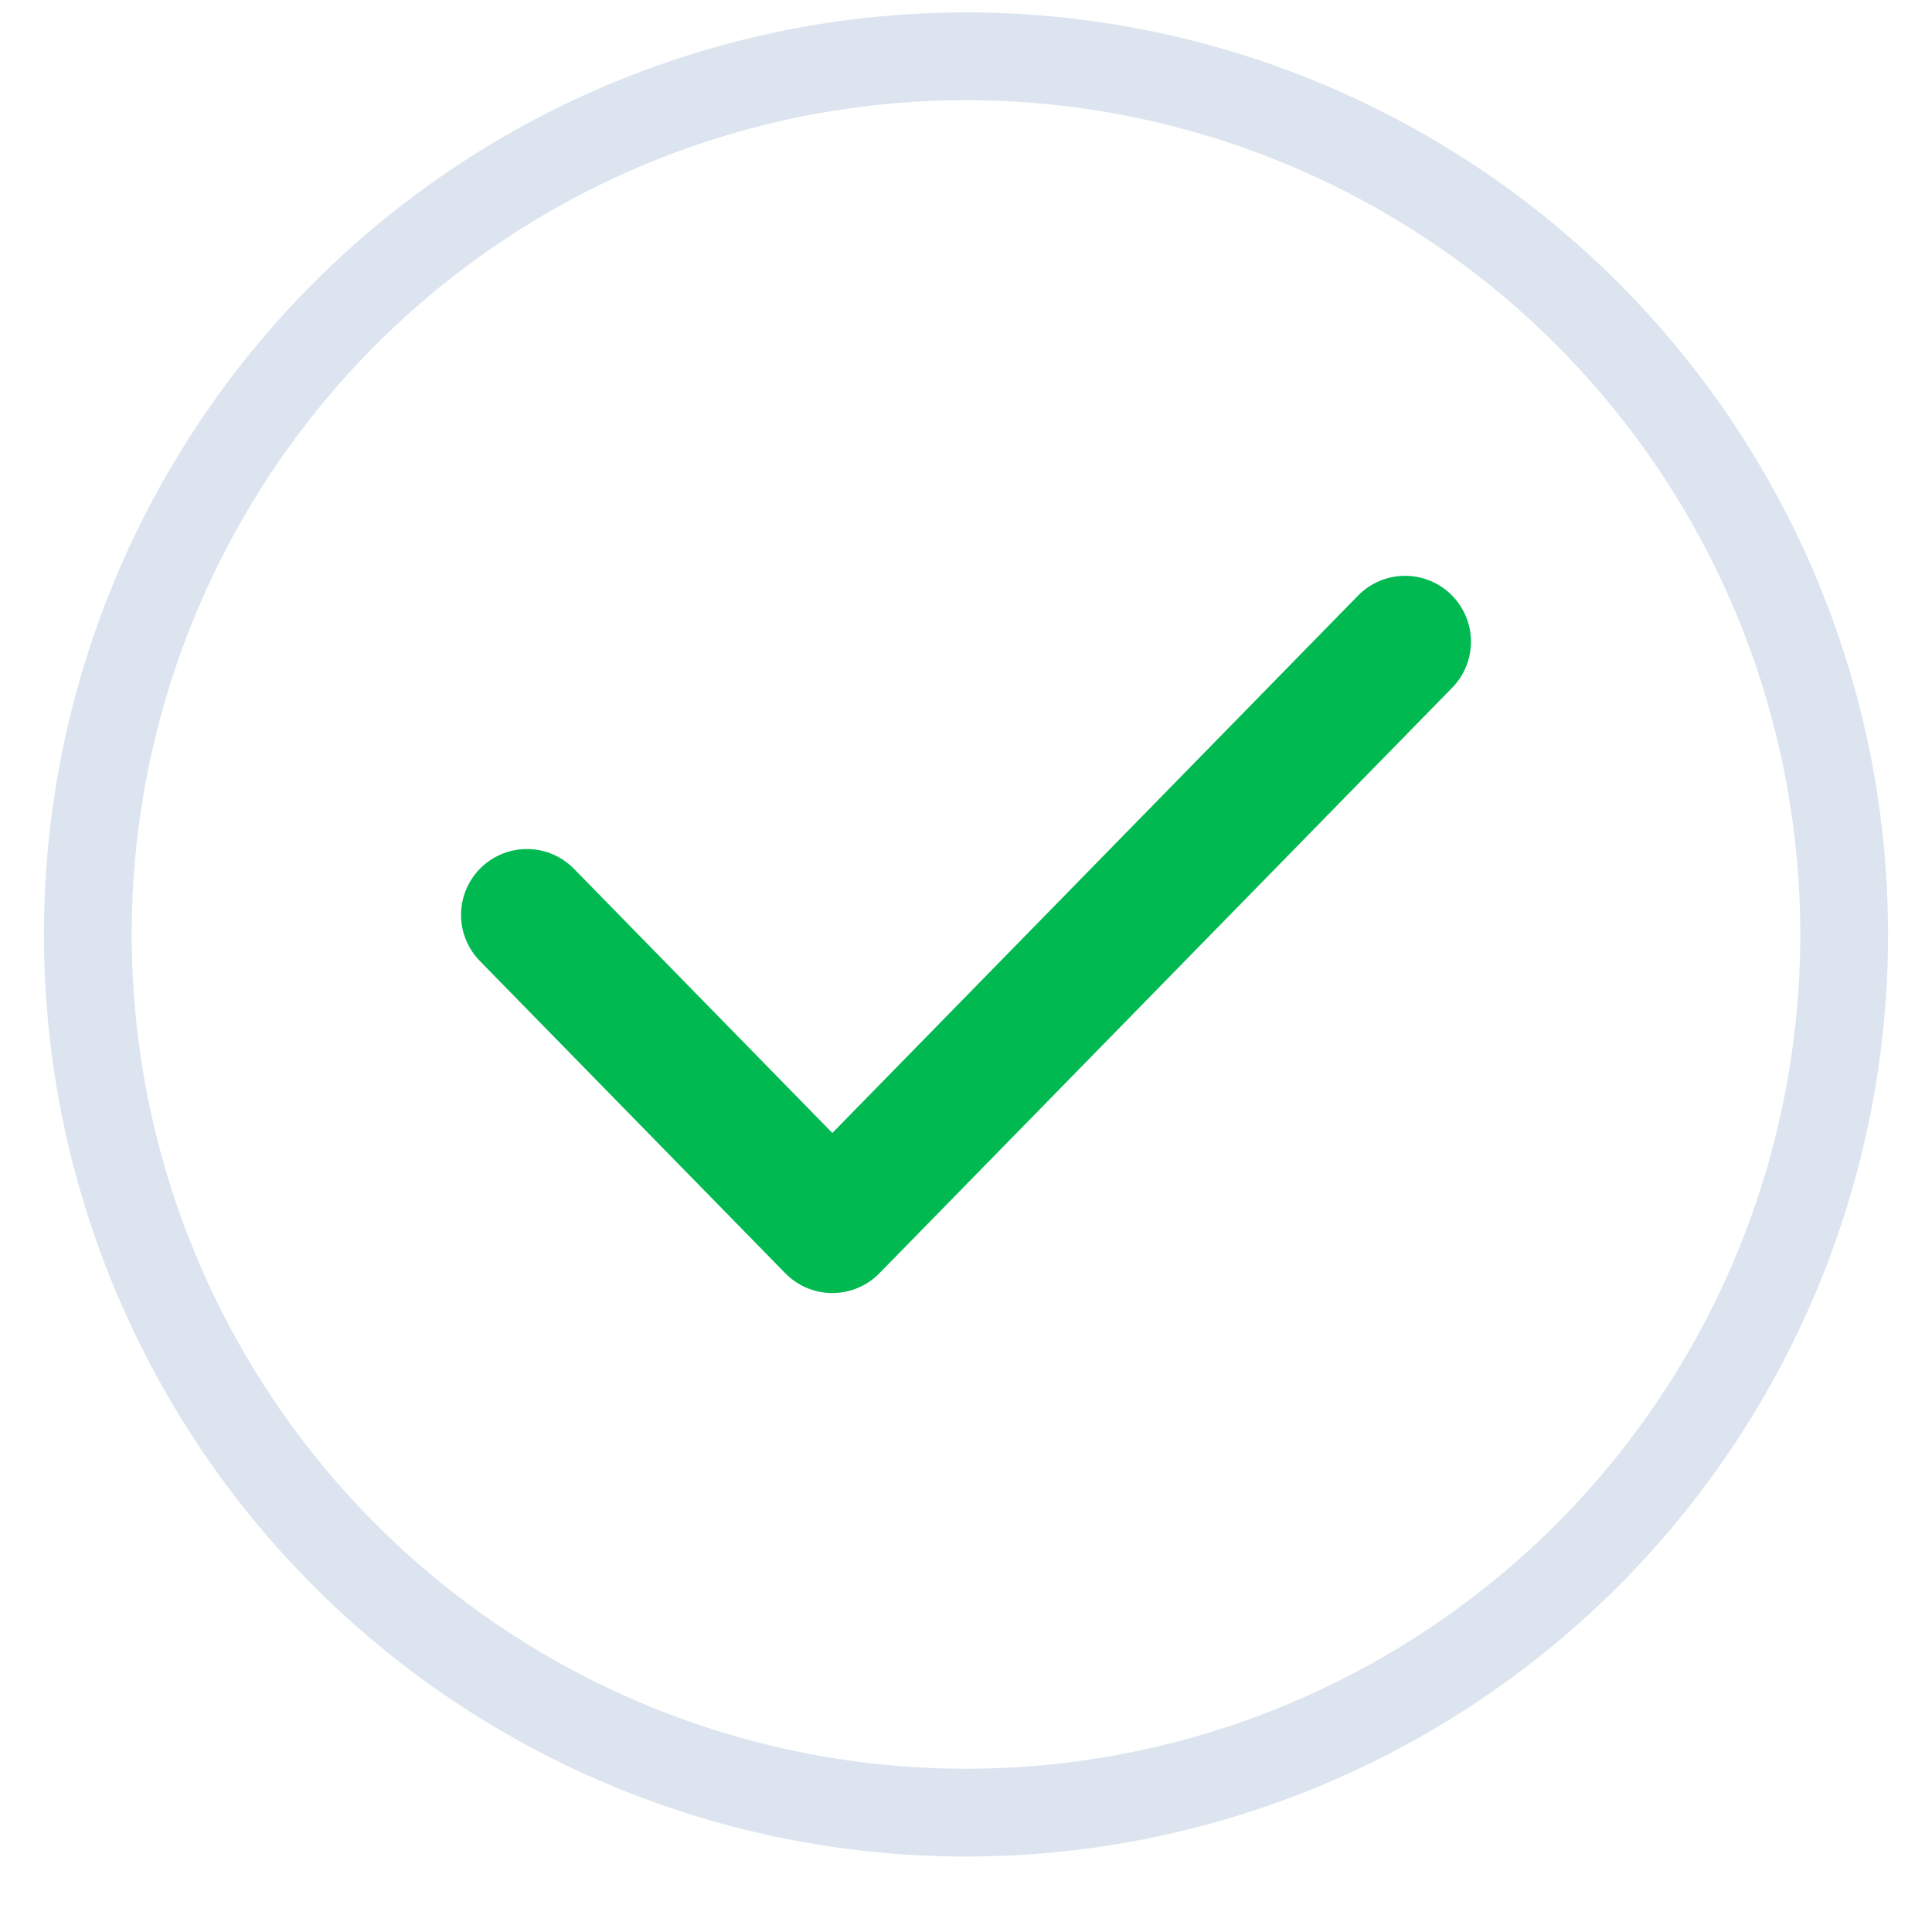
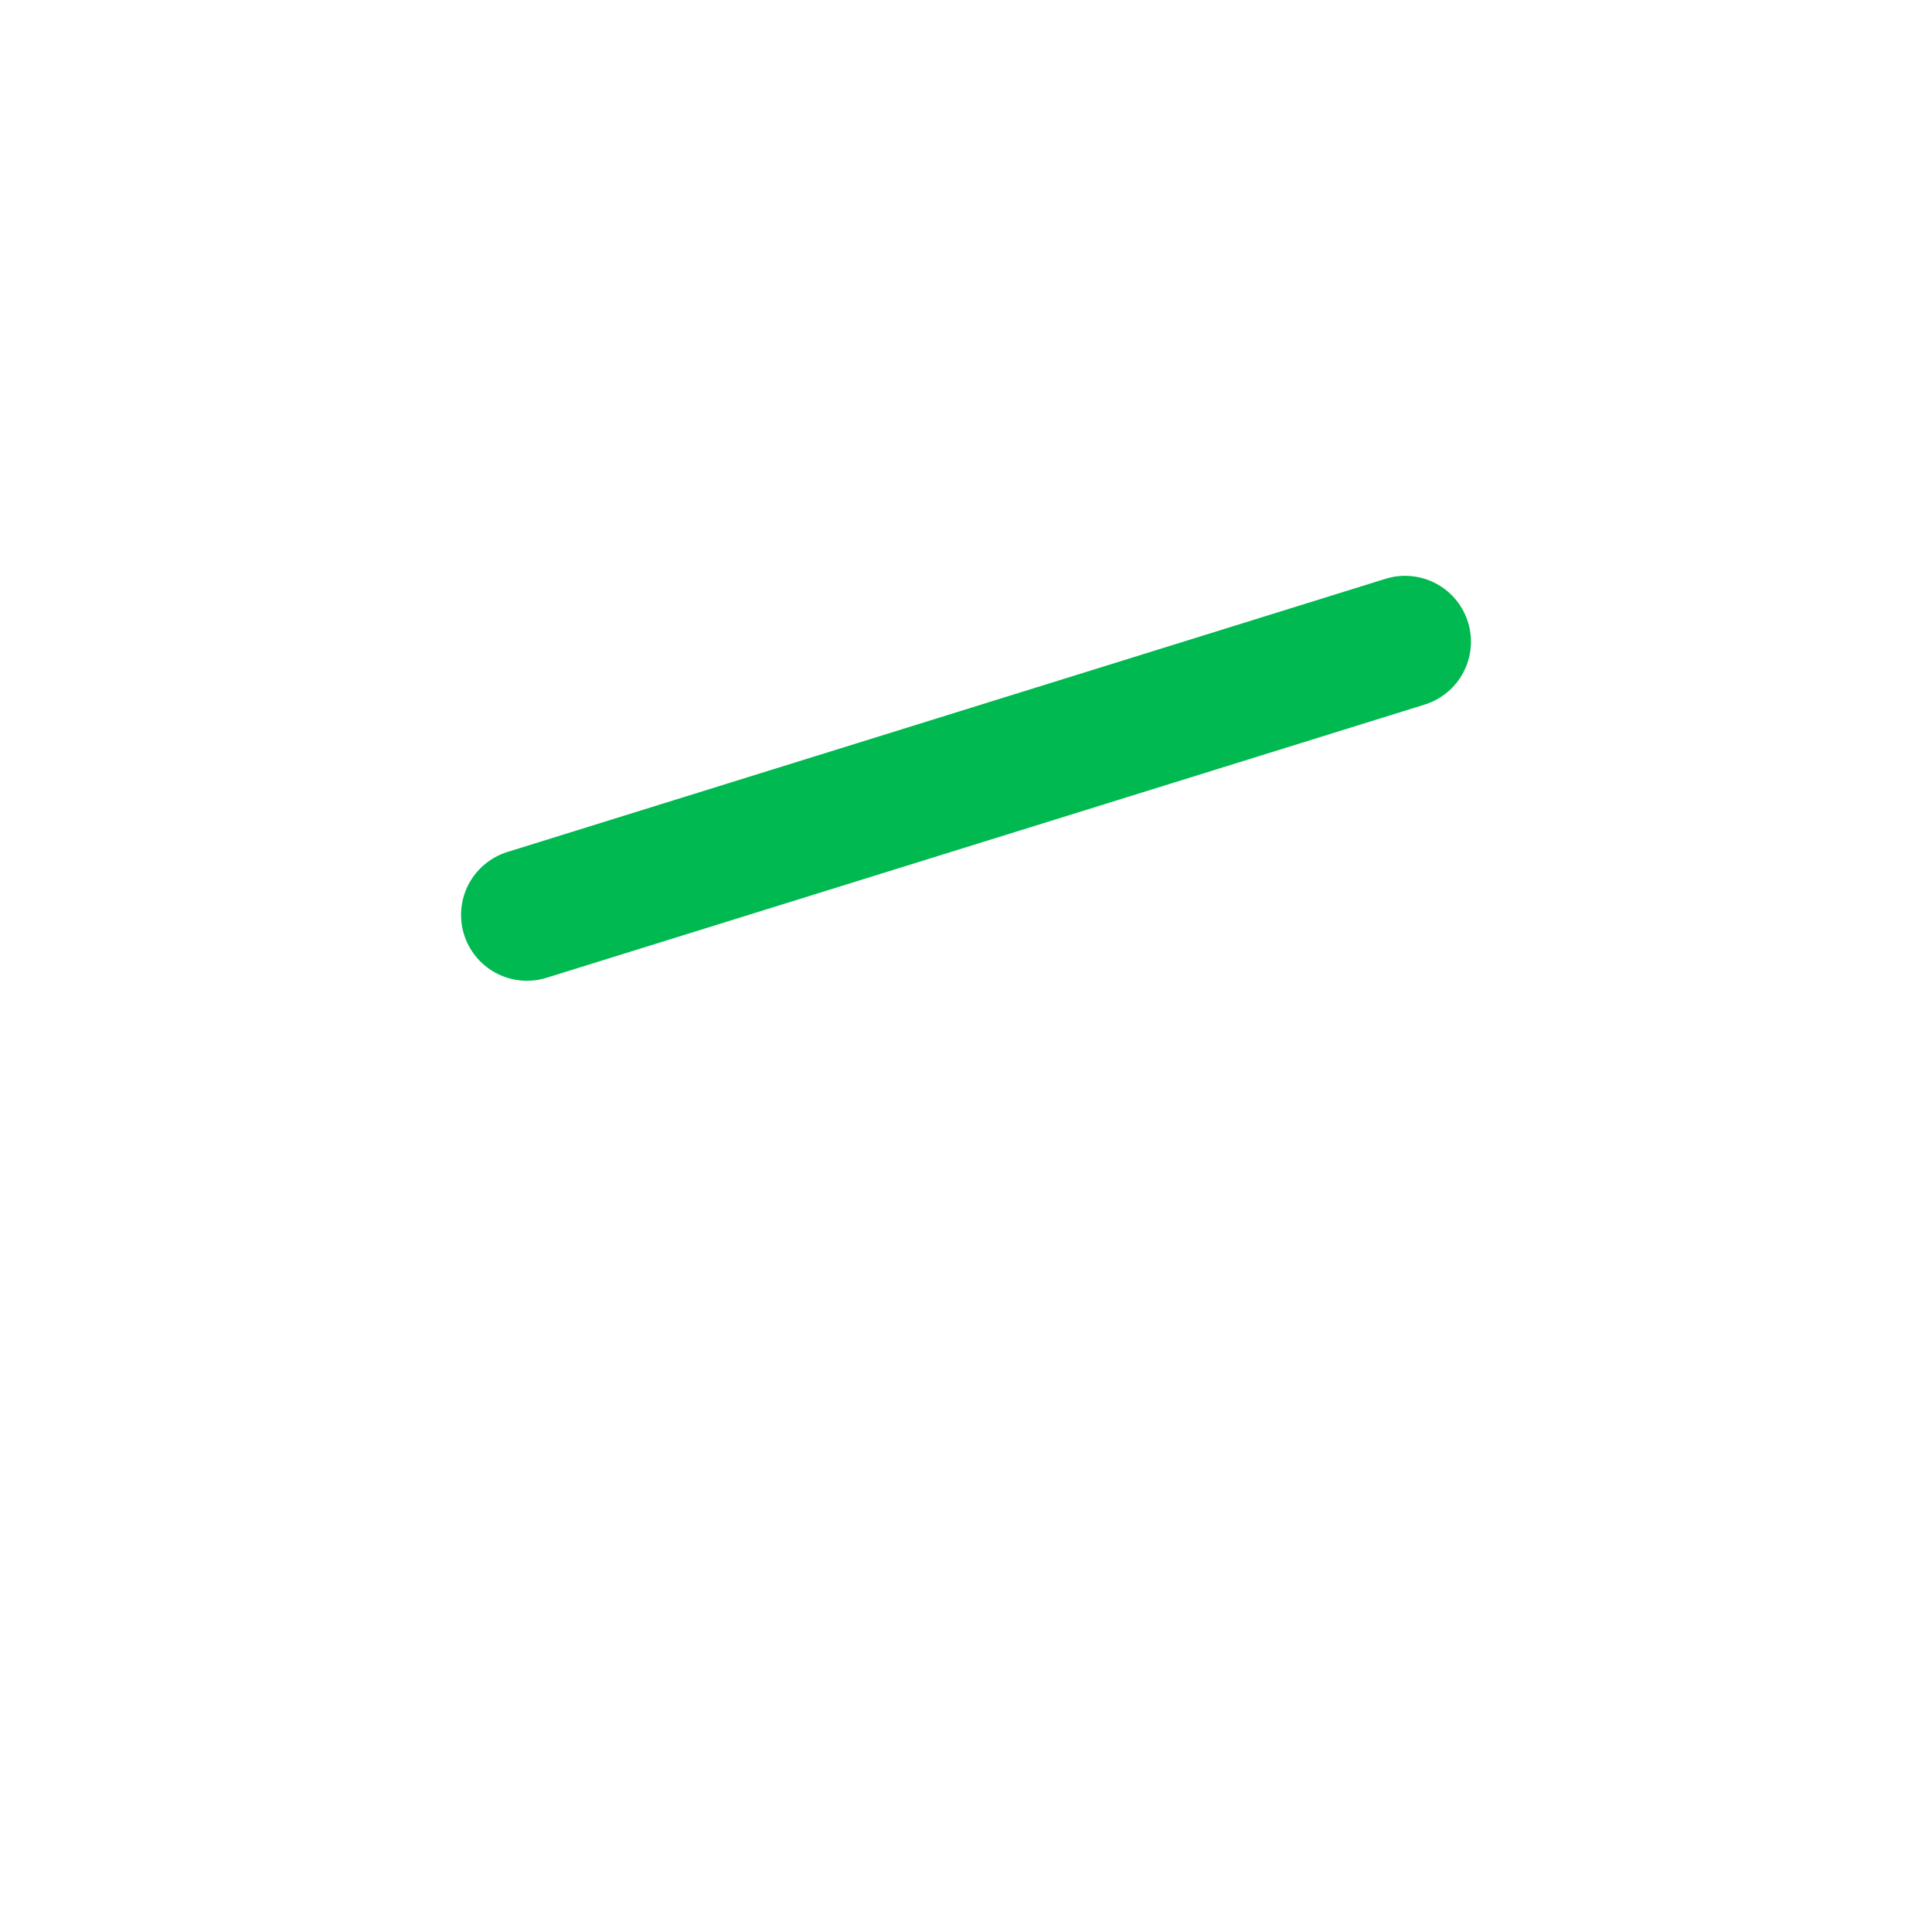
<svg xmlns="http://www.w3.org/2000/svg" width="22" height="22" viewBox="0 0 22 22" fill="none">
-   <circle cx="11" cy="10.641" r="10" stroke="#DCE5EF" />
-   <path d="M6 10.418L9.478 13.974L16 7.307" stroke="#00B950" stroke-width="1.5" stroke-linecap="round" stroke-linejoin="round" />
+   <path d="M6 10.418L16 7.307" stroke="#00B950" stroke-width="1.5" stroke-linecap="round" stroke-linejoin="round" />
</svg>